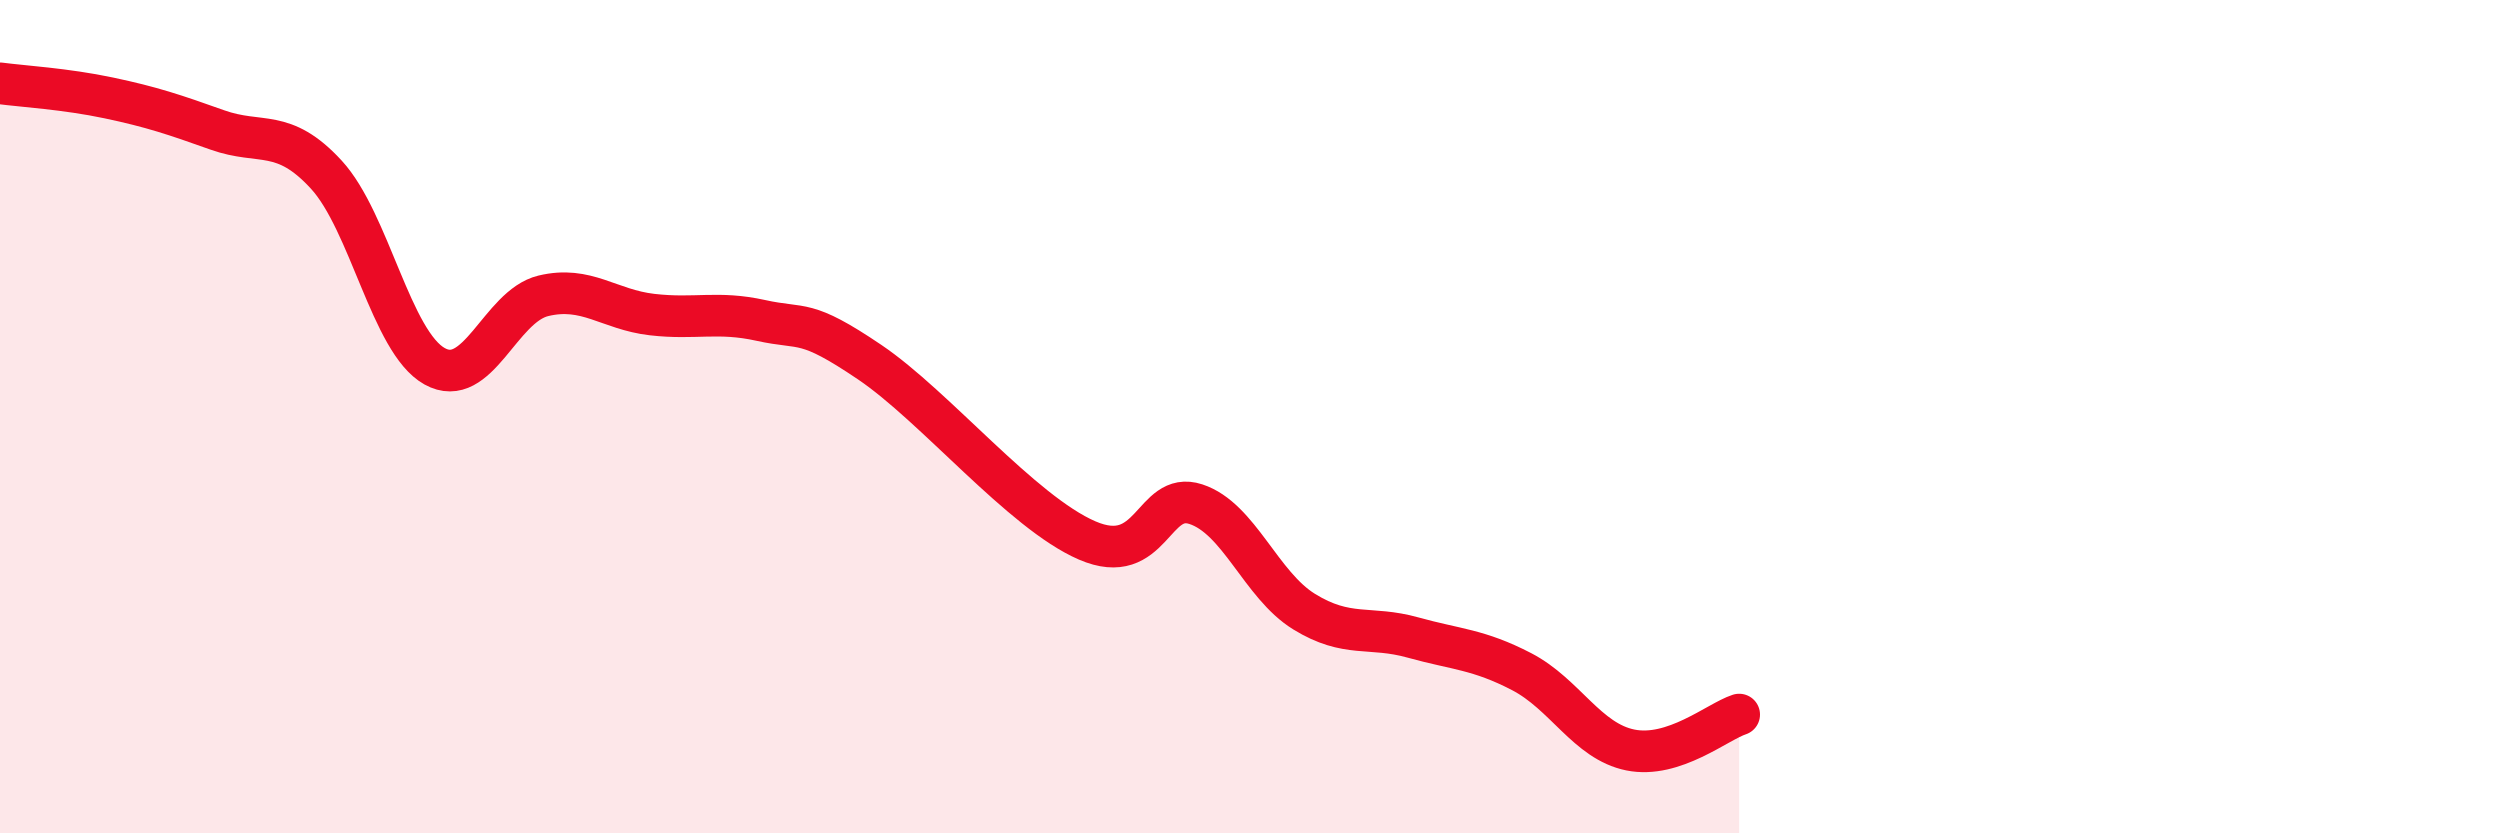
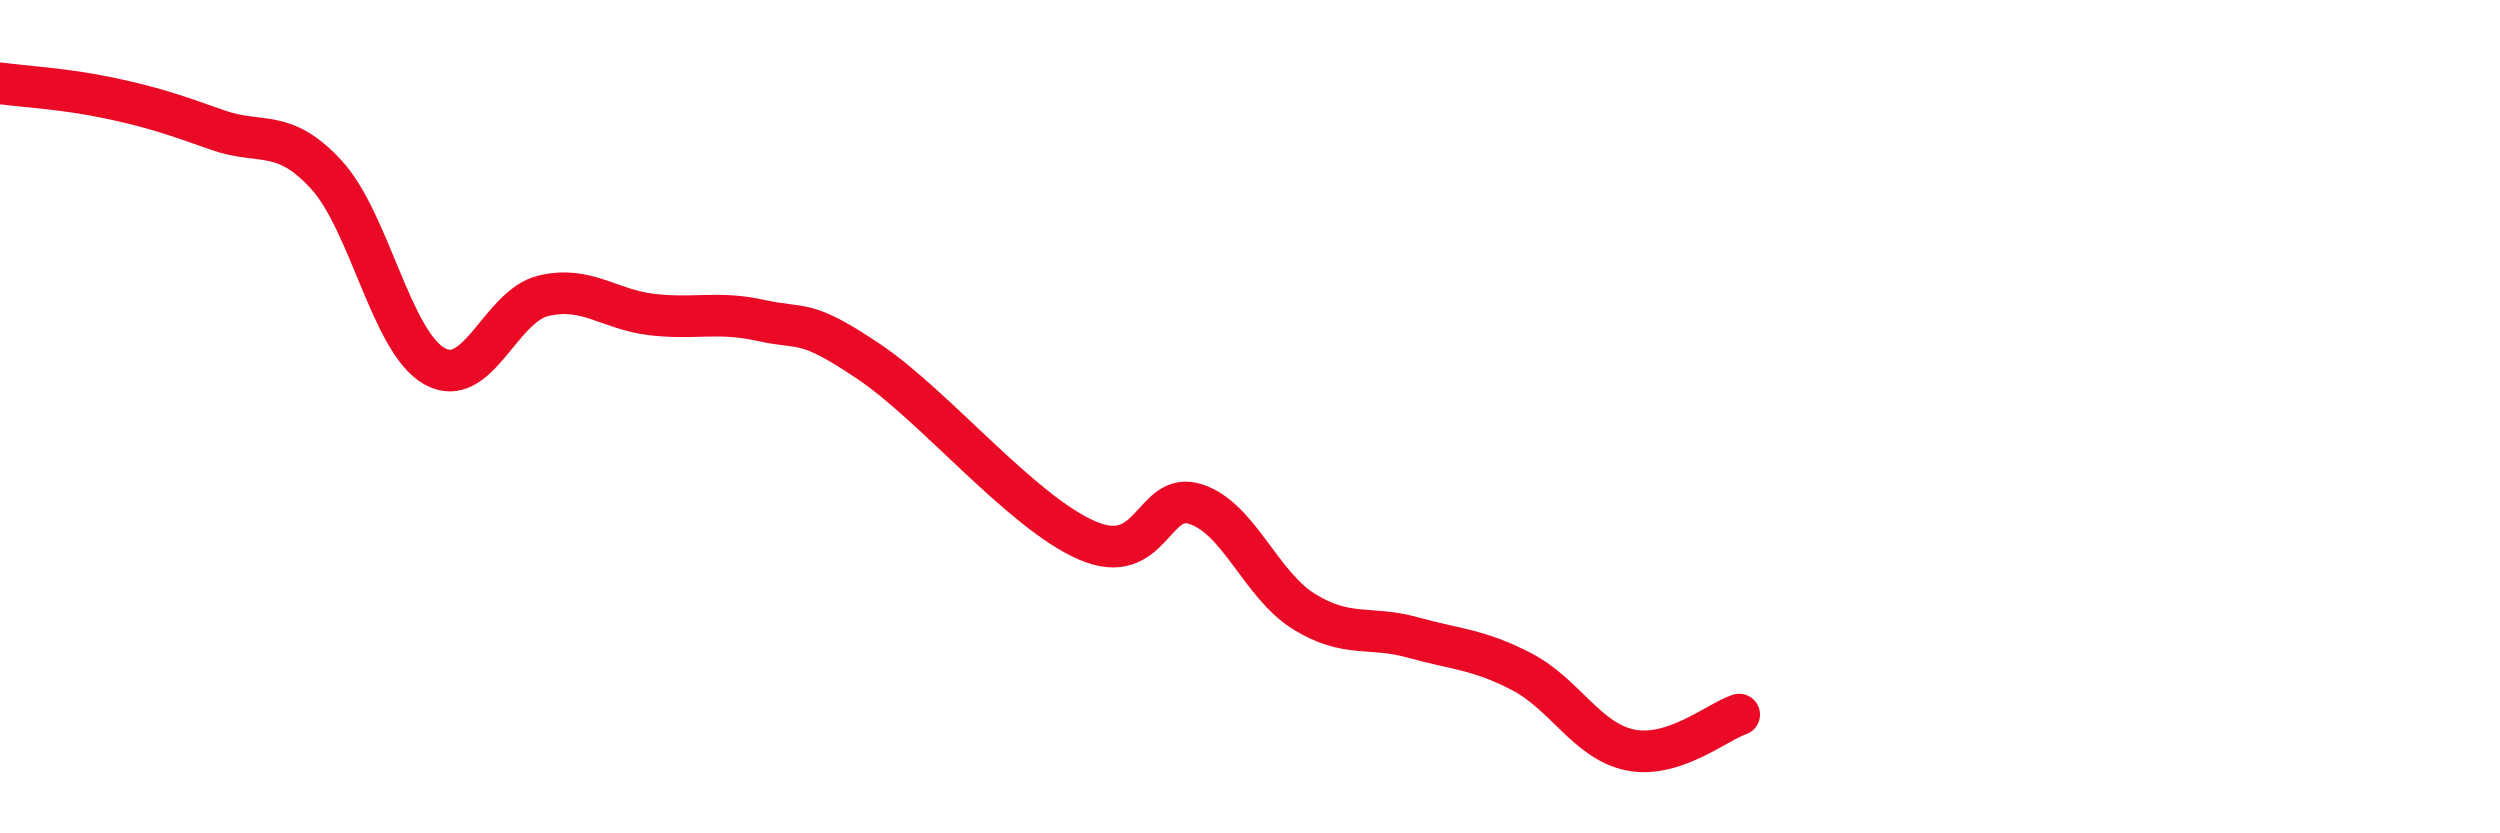
<svg xmlns="http://www.w3.org/2000/svg" width="60" height="20" viewBox="0 0 60 20">
-   <path d="M 0,2 C 0.52,2.07 1.57,2.13 2.61,2.35 C 3.65,2.57 4.18,2.75 5.22,3.12 C 6.26,3.49 6.79,3.06 7.83,4.19 C 8.87,5.32 9.39,8.21 10.43,8.79 C 11.47,9.37 12,7.35 13.04,7.1 C 14.08,6.85 14.61,7.43 15.65,7.55 C 16.69,7.67 17.22,7.46 18.26,7.69 C 19.3,7.92 19.3,7.63 20.87,8.69 C 22.44,9.75 24.52,12.29 26.09,12.97 C 27.66,13.65 27.66,11.76 28.7,12.1 C 29.74,12.44 30.26,14.04 31.3,14.68 C 32.34,15.32 32.87,15.01 33.91,15.3 C 34.95,15.59 35.48,15.58 36.52,16.12 C 37.56,16.66 38.09,17.79 39.13,18 C 40.17,18.21 41.22,17.32 41.74,17.15L41.74 20L0 20Z" fill="#EB0A25" opacity="0.1" stroke-linecap="round" stroke-linejoin="round" />
  <path d="M 0,2 C 0.52,2.07 1.57,2.13 2.61,2.35 C 3.65,2.57 4.18,2.75 5.22,3.12 C 6.26,3.49 6.79,3.06 7.83,4.19 C 8.87,5.32 9.39,8.21 10.43,8.79 C 11.47,9.37 12,7.35 13.04,7.1 C 14.08,6.85 14.61,7.43 15.65,7.55 C 16.69,7.67 17.22,7.46 18.26,7.69 C 19.3,7.92 19.3,7.63 20.87,8.69 C 22.44,9.75 24.52,12.29 26.09,12.97 C 27.66,13.65 27.66,11.76 28.7,12.1 C 29.74,12.44 30.26,14.04 31.3,14.68 C 32.34,15.32 32.87,15.01 33.91,15.3 C 34.95,15.59 35.48,15.58 36.52,16.12 C 37.56,16.66 38.09,17.79 39.13,18 C 40.17,18.21 41.22,17.32 41.74,17.15" stroke="#EB0A25" stroke-width="1" fill="none" stroke-linecap="round" stroke-linejoin="round" />
</svg>